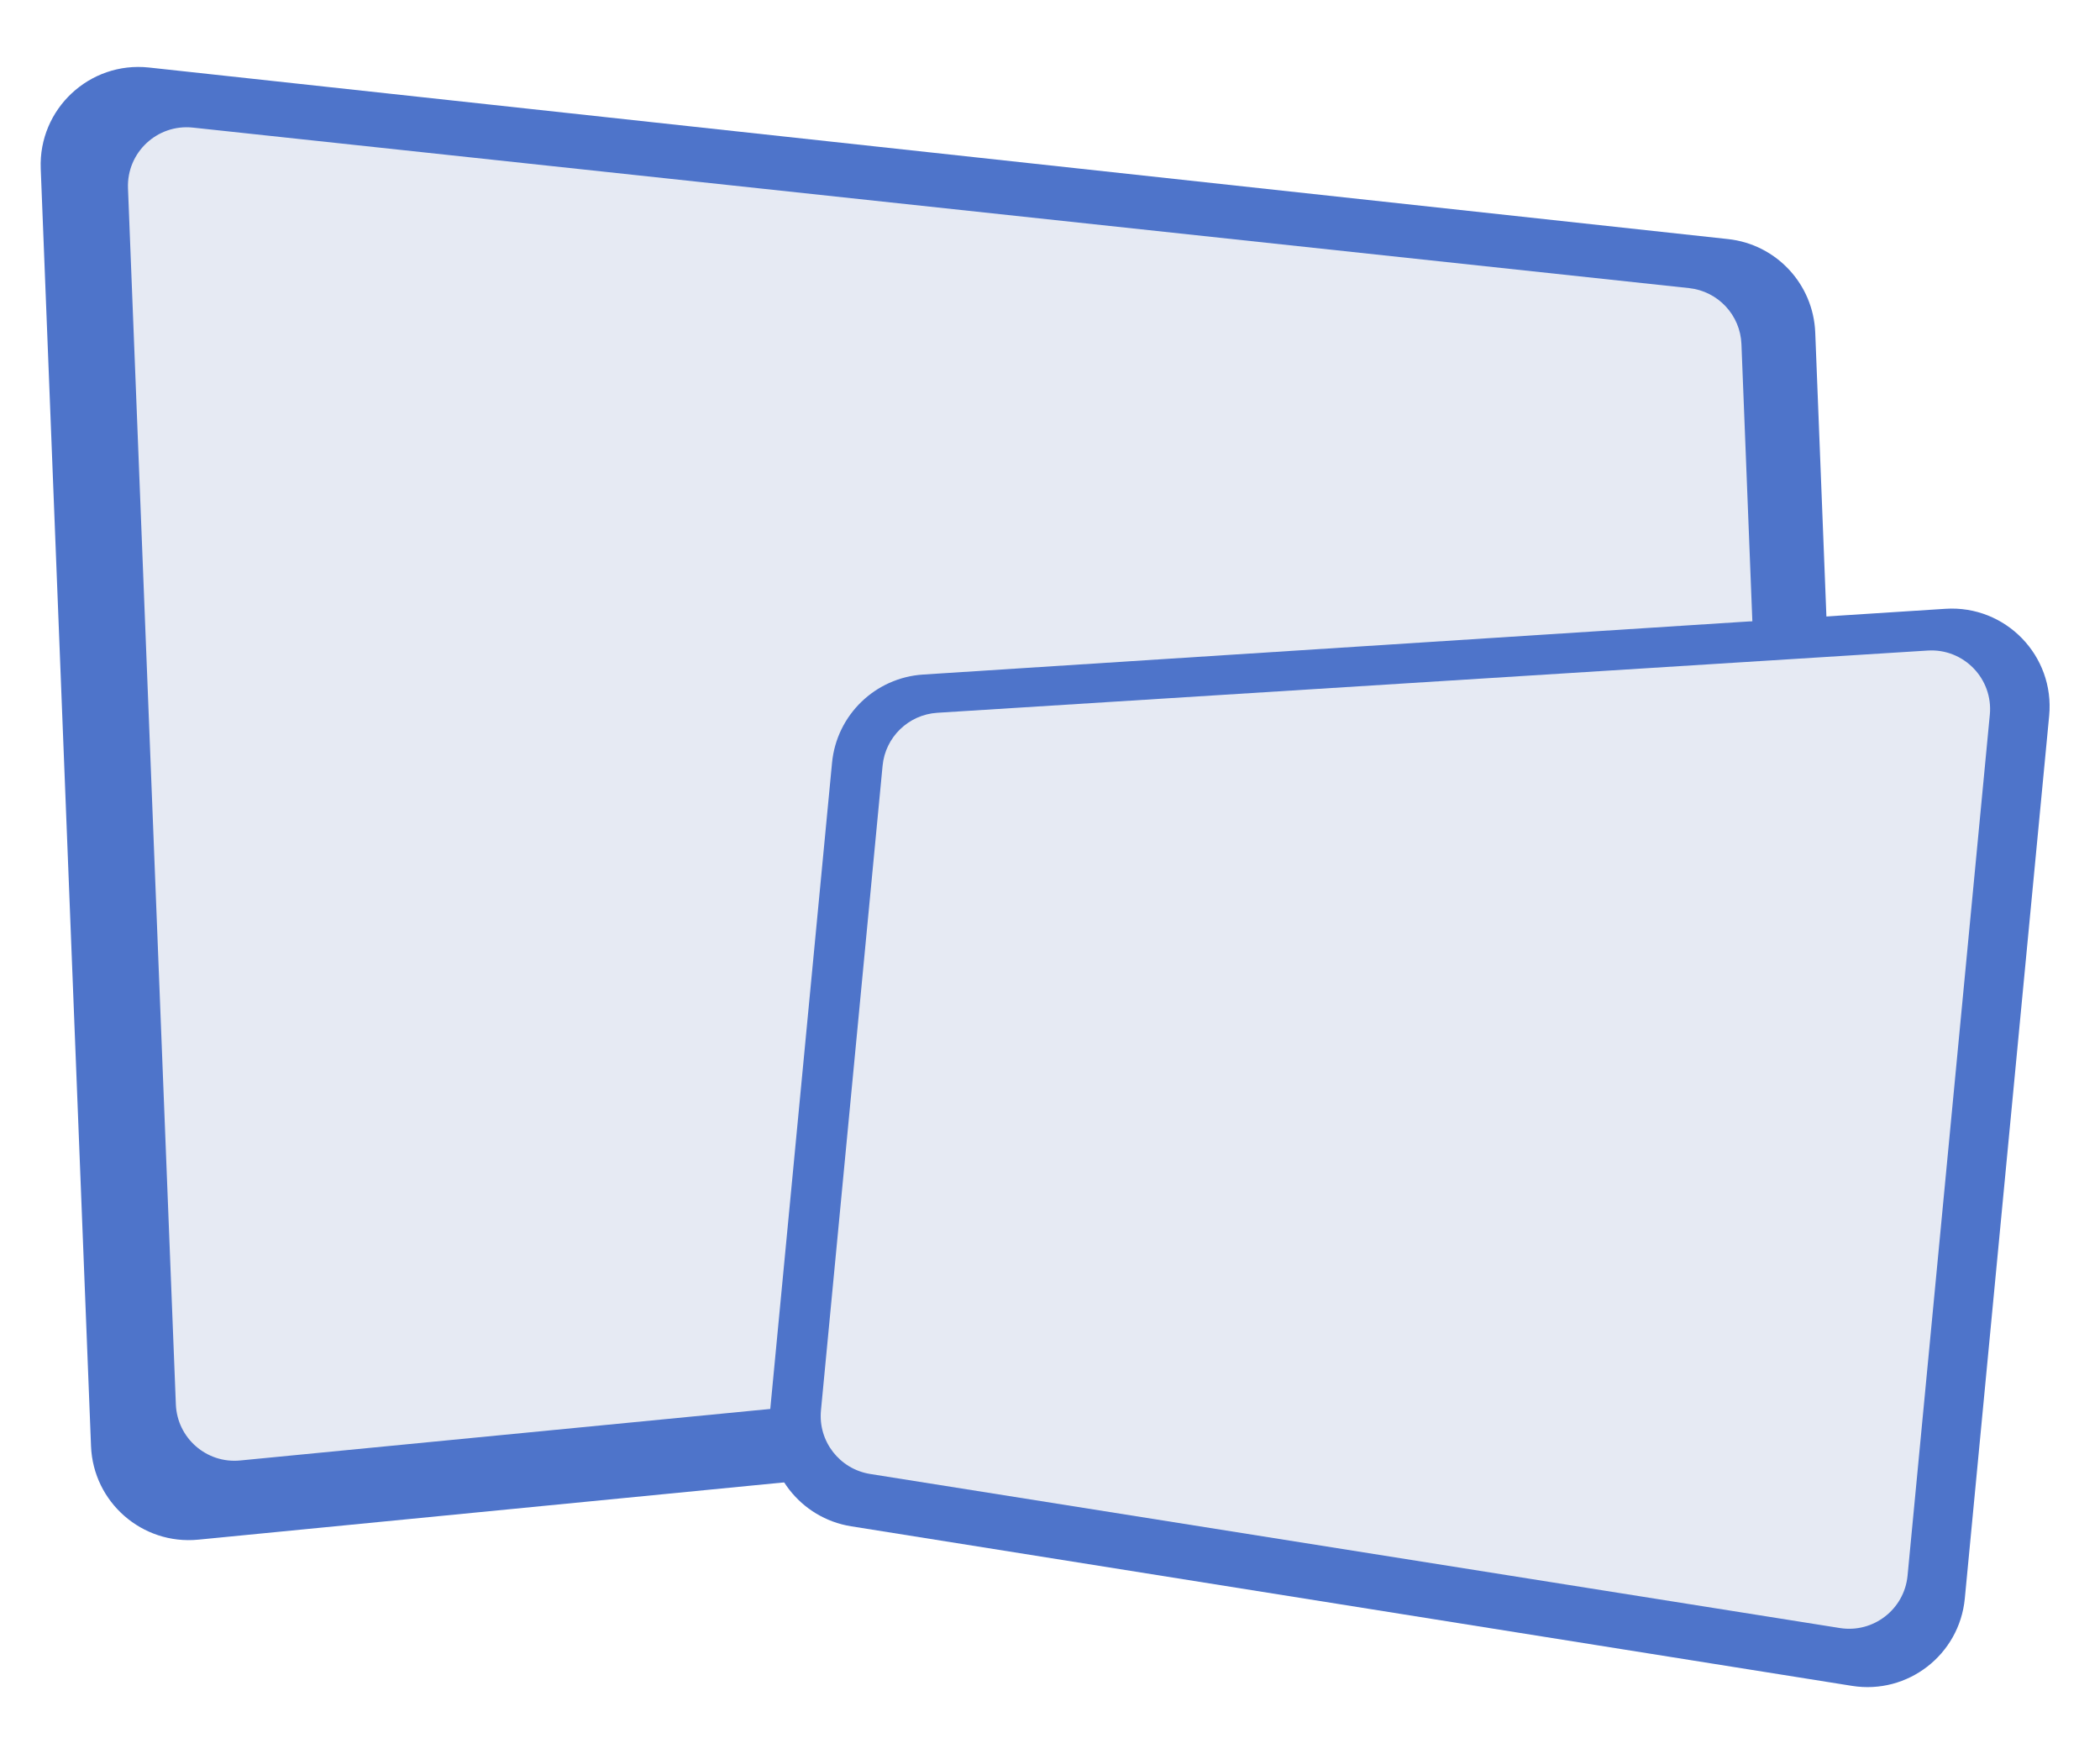
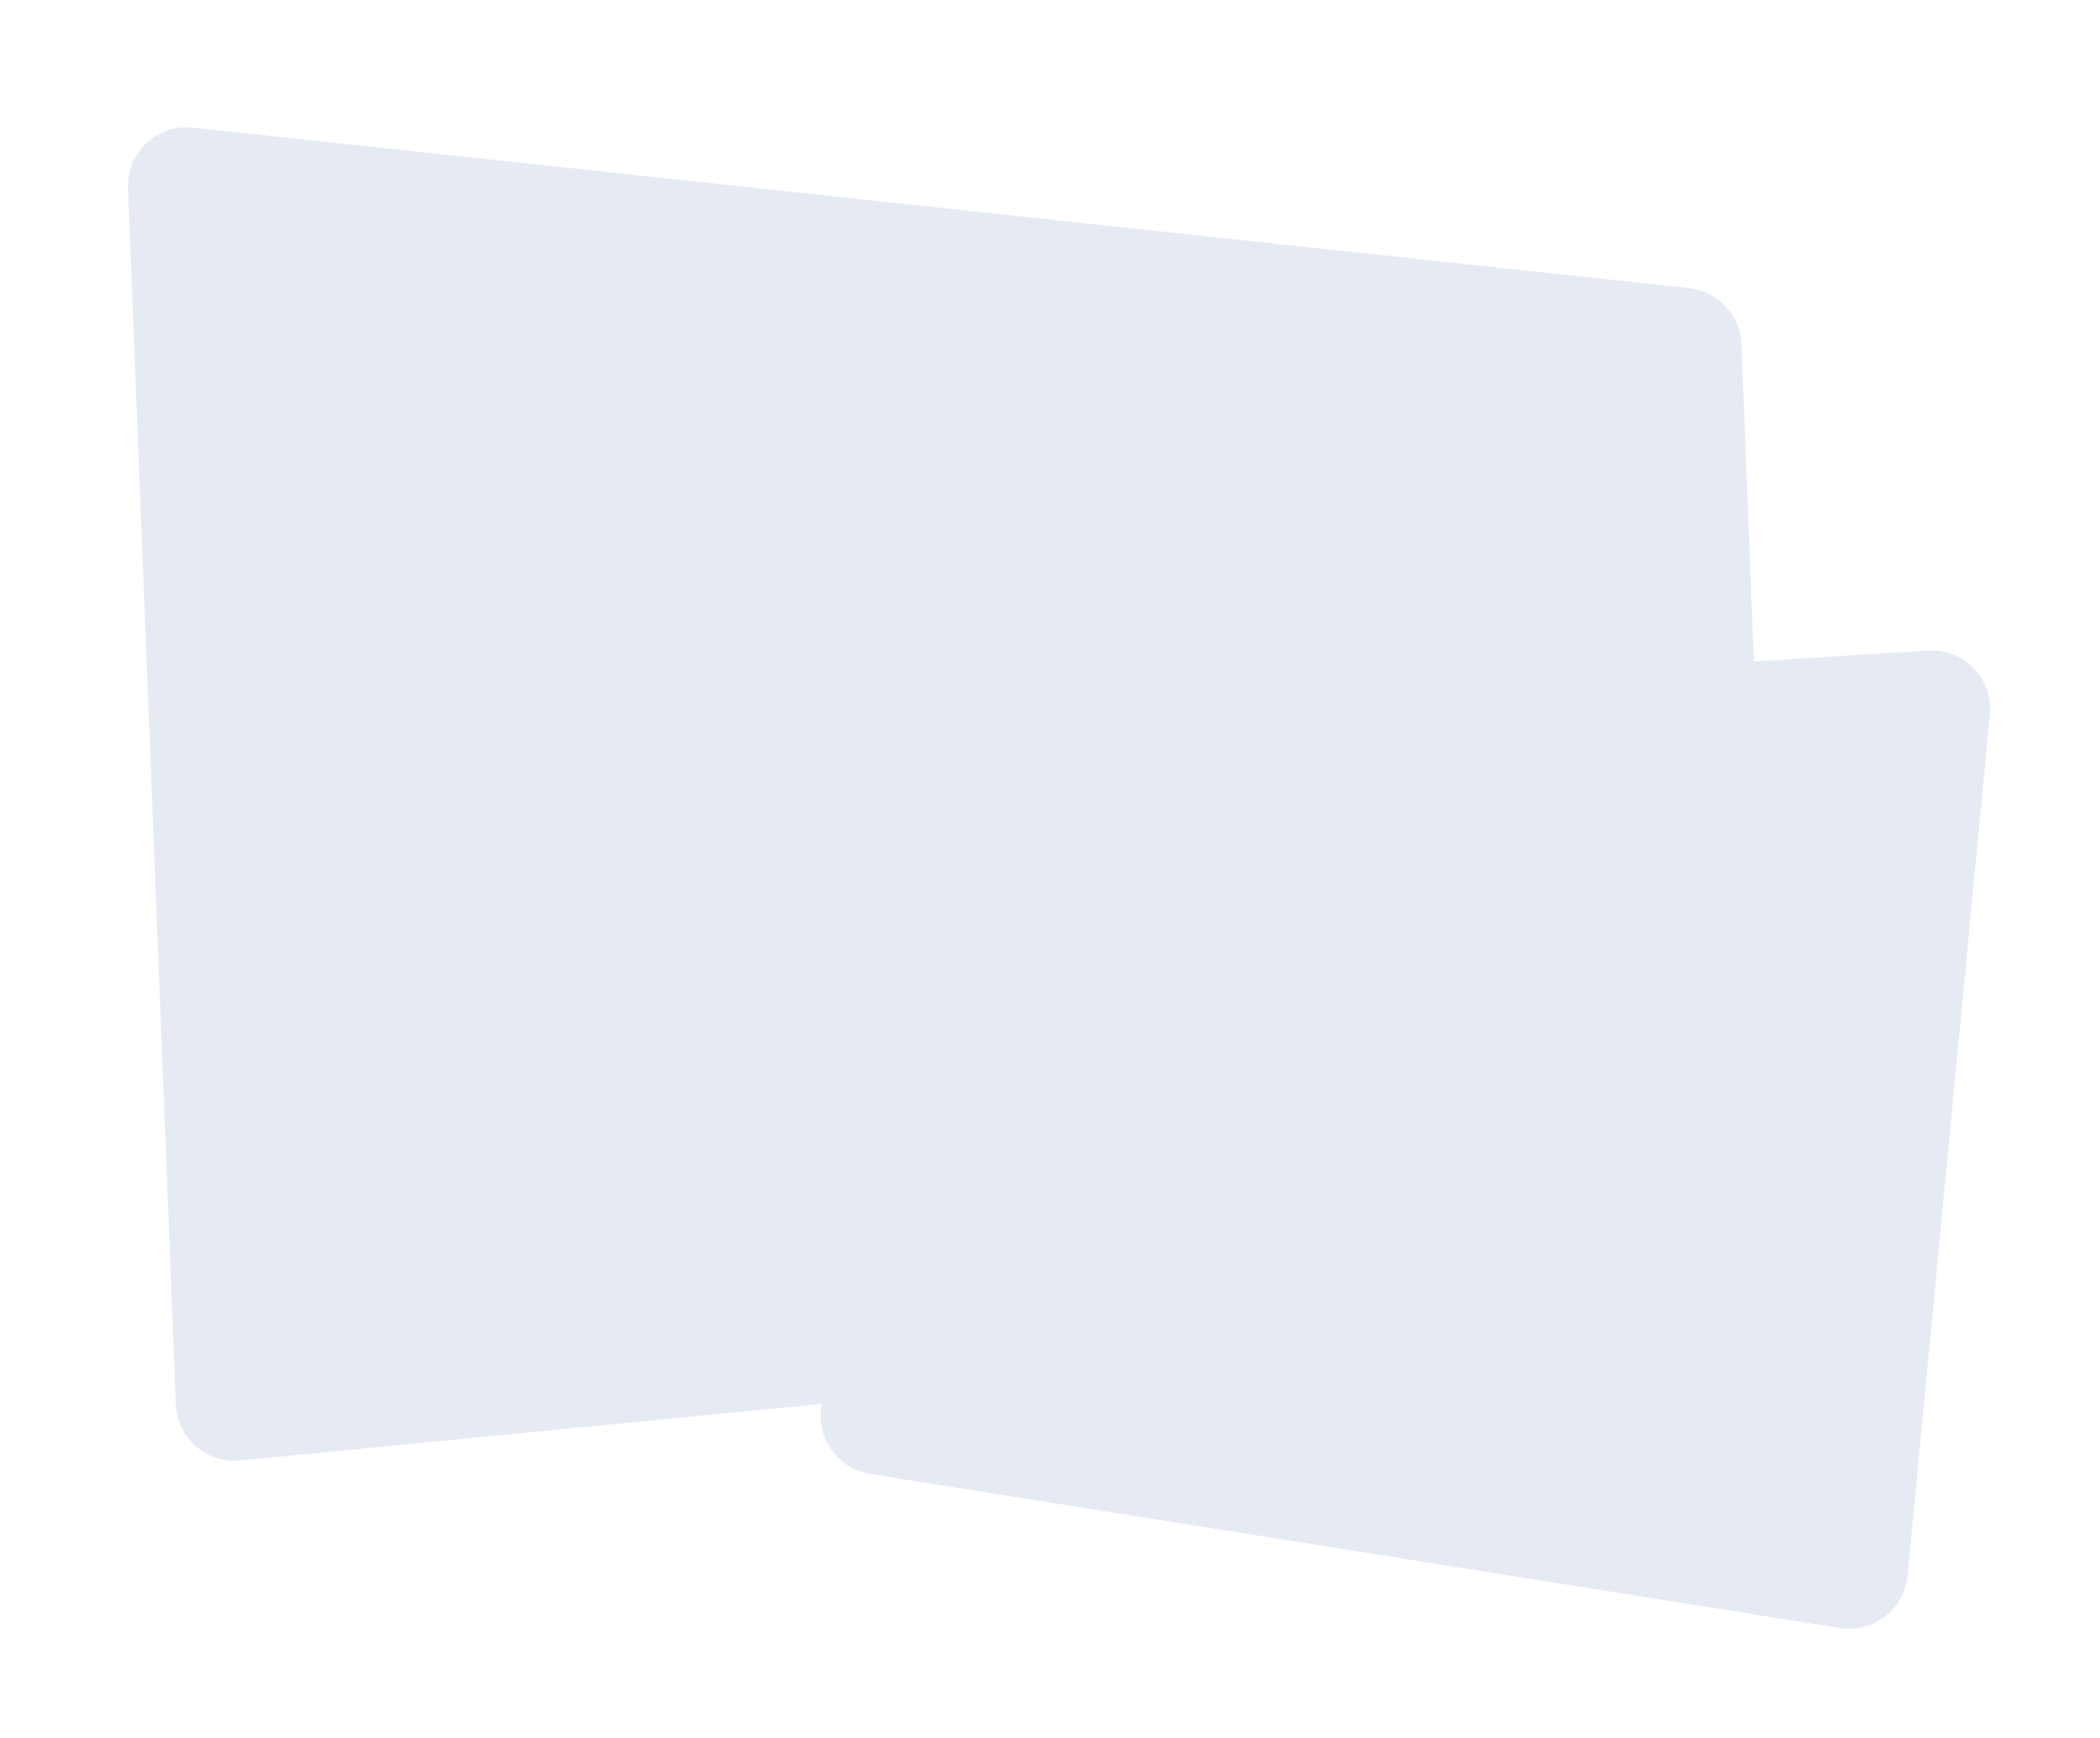
<svg xmlns="http://www.w3.org/2000/svg" width="58" height="48" viewBox="0 0 58 48" fill="none">
-   <path d="M50.135 9.182C50.082 7.845 49.058 6.747 47.727 6.603L4.116 1.865C2.475 1.687 1.06 3.009 1.125 4.658L2.514 39.941C2.575 41.493 3.93 42.674 5.476 42.523L48.734 38.294C50.158 38.155 51.227 36.929 51.171 35.499L50.135 9.182Z" fill="#4E74CA" />
  <path d="M48.097 9.505C48.066 8.701 47.45 8.043 46.65 7.957L5.328 3.524C4.344 3.419 3.496 4.211 3.535 5.2L4.857 38.787C4.894 39.718 5.706 40.427 6.634 40.336L47.625 36.351C48.48 36.268 49.122 35.532 49.088 34.674L48.097 9.505Z" fill="#E6EAF3" />
-   <path d="M22.98 21.069C23.106 19.748 24.172 18.715 25.496 18.63L53.733 16.814C55.393 16.708 56.754 18.112 56.596 19.768L54.266 44.15C54.117 45.702 52.69 46.807 51.151 46.561L23.509 42.154C22.1 41.929 21.109 40.648 21.244 39.228L22.98 21.069Z" fill="#4E74CA" />
  <path d="M24.376 21.15C24.451 20.357 25.093 19.736 25.888 19.686L53.242 17.967C54.237 17.905 55.052 18.747 54.957 19.739L52.685 43.517C52.596 44.447 51.74 45.11 50.817 44.964L24.034 40.709C23.188 40.574 22.593 39.806 22.674 38.953L24.376 21.15Z" fill="#E6EAF3" />
</svg>